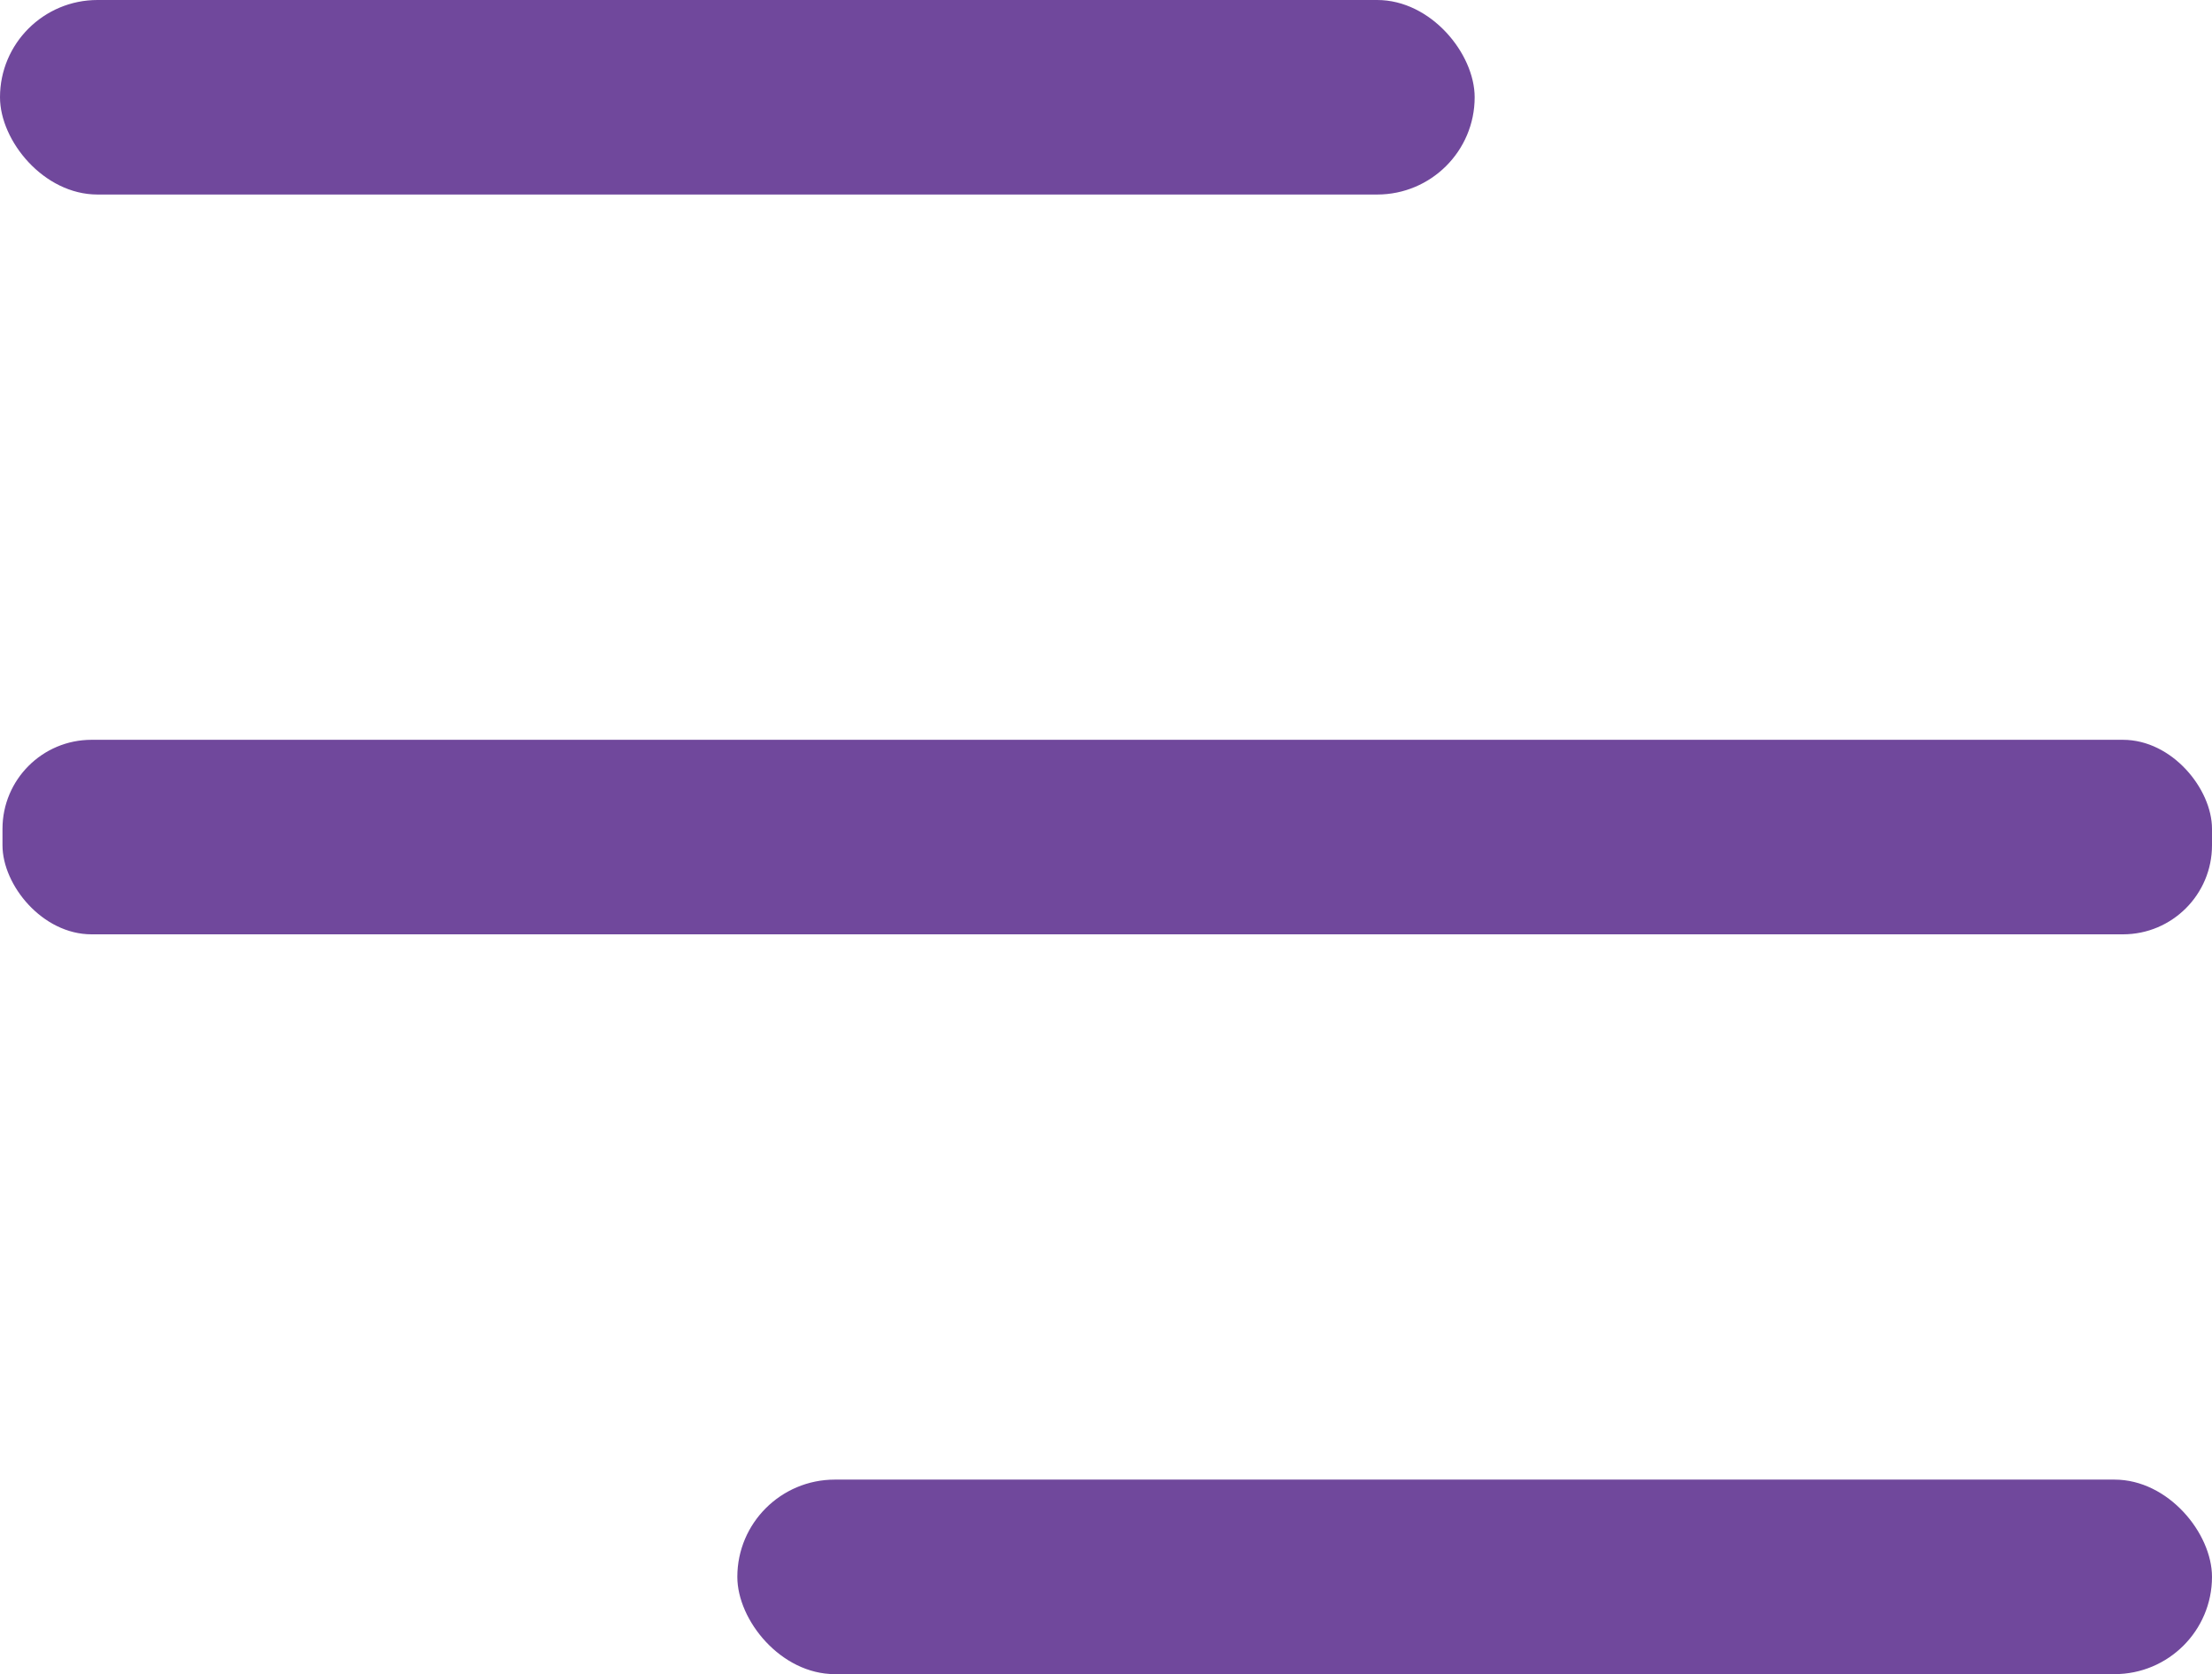
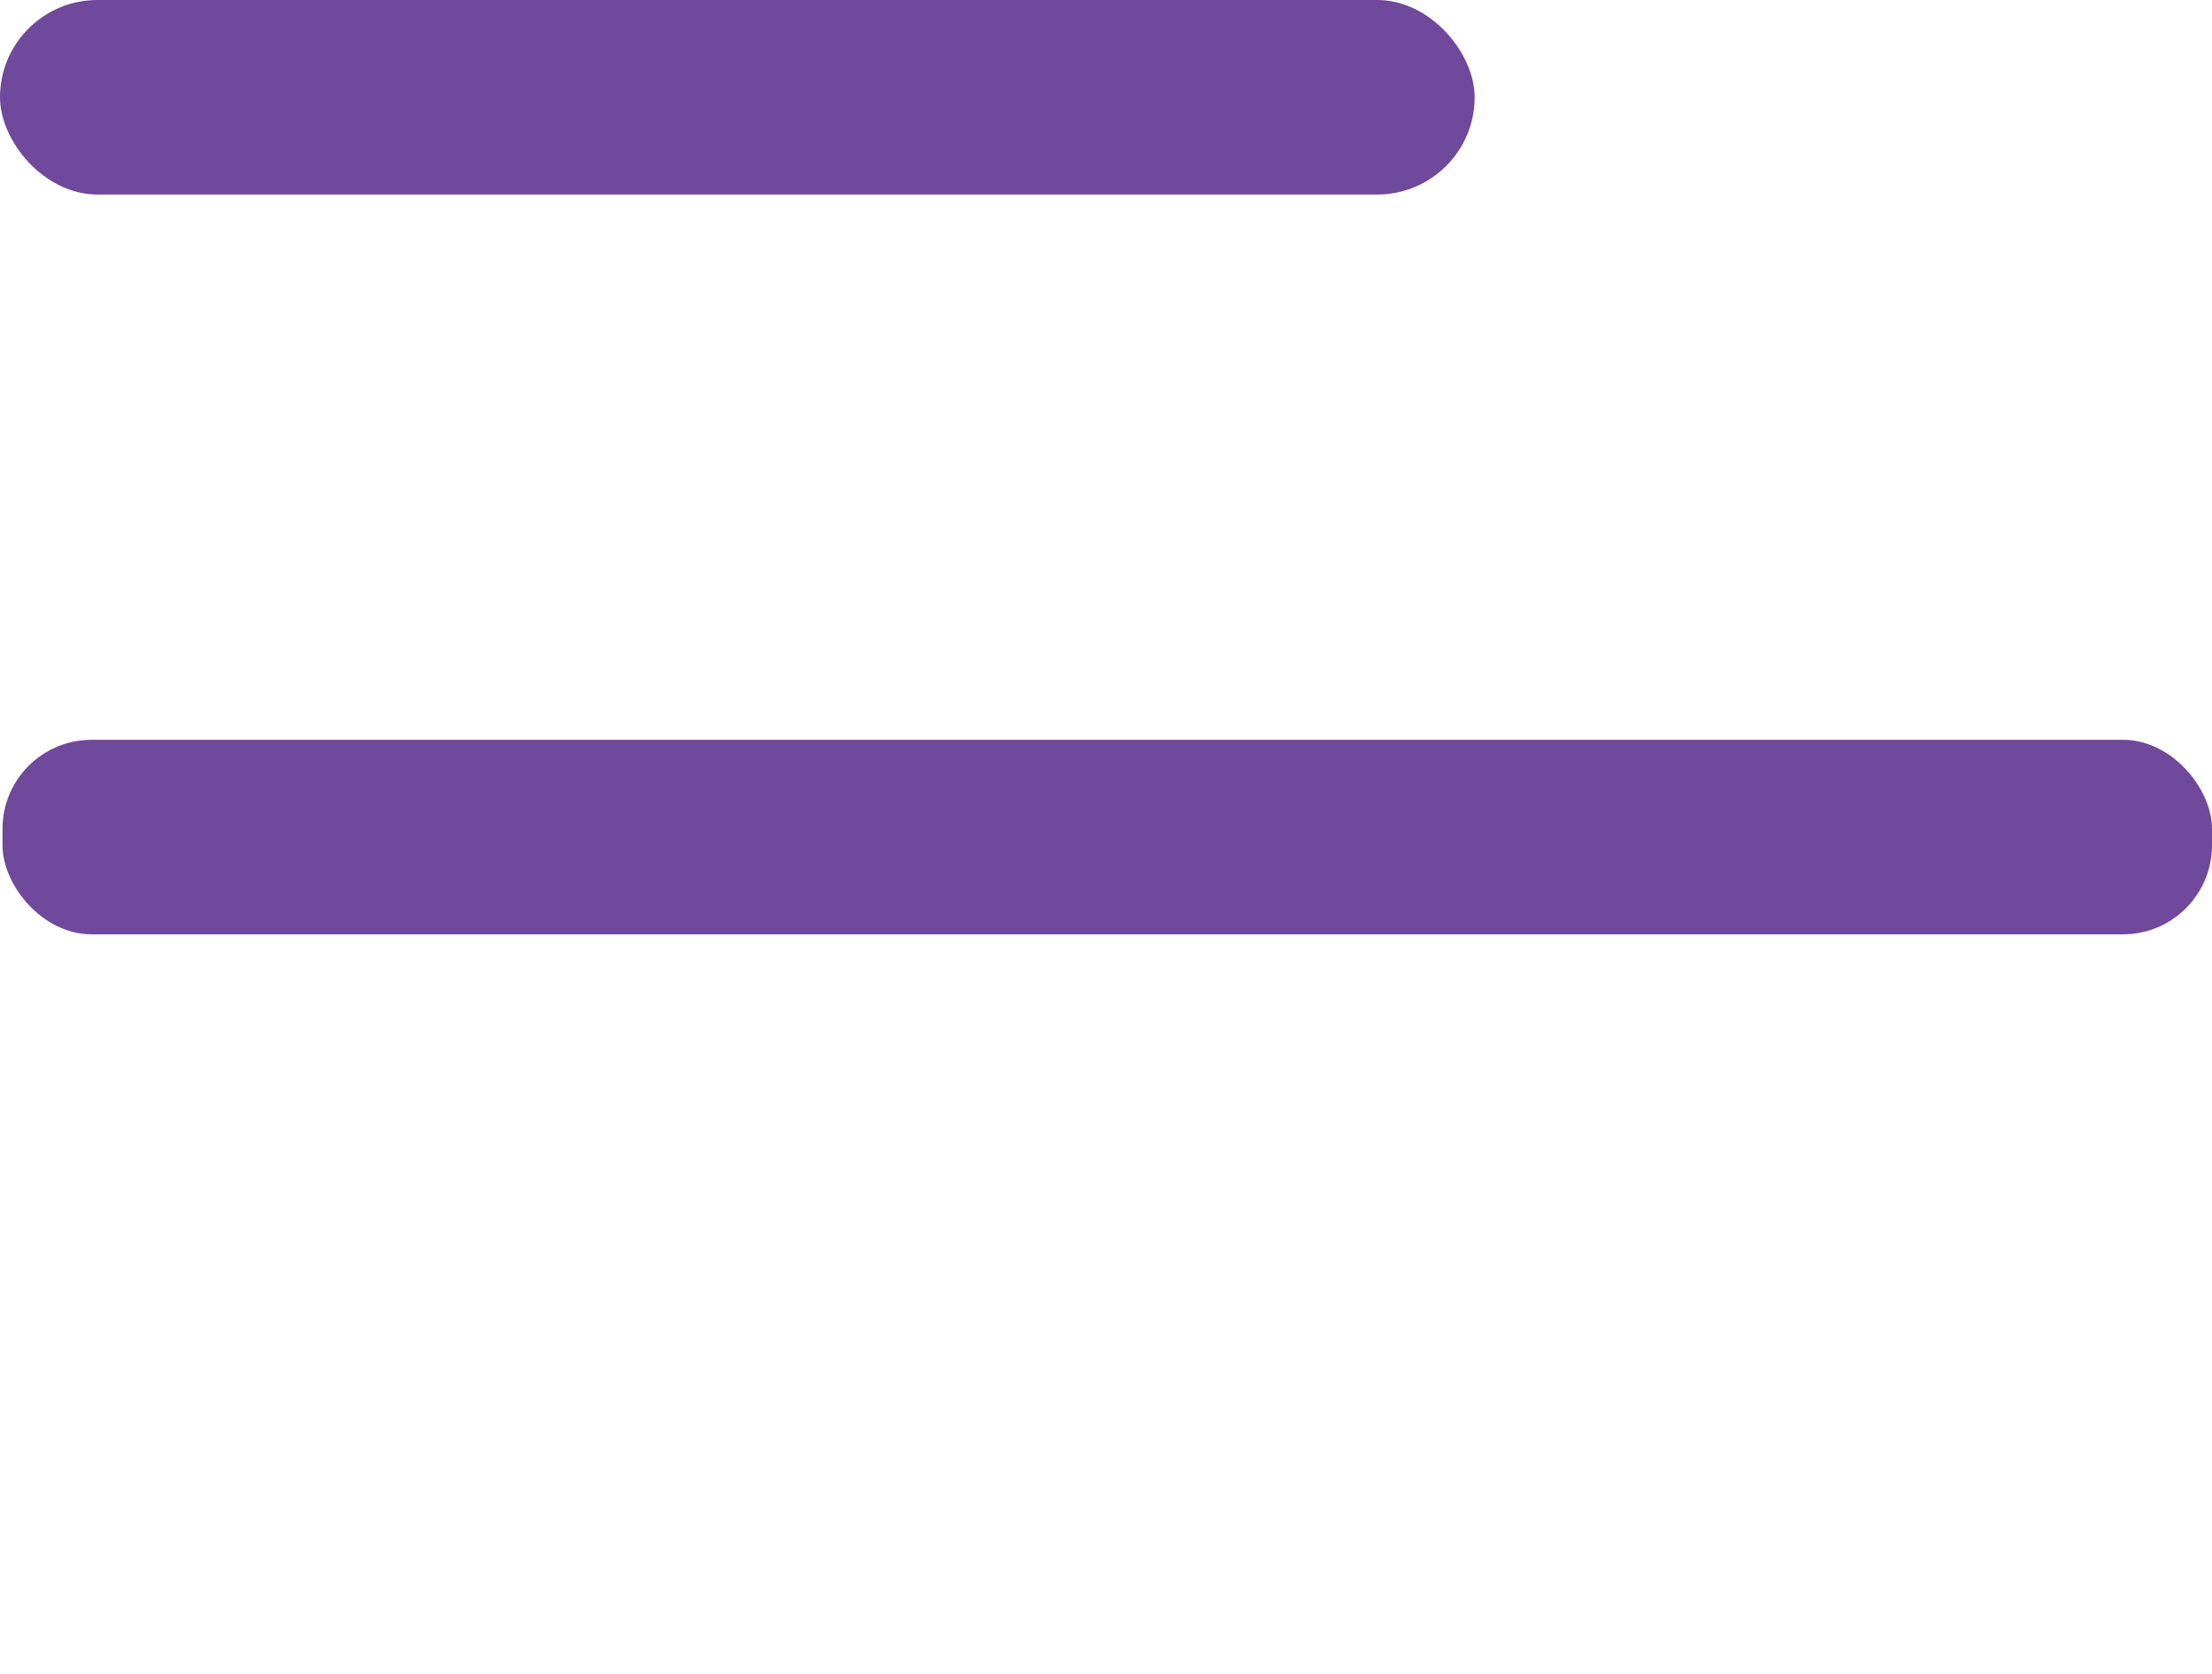
<svg xmlns="http://www.w3.org/2000/svg" id="_Слой_2" data-name="Слой 2" viewBox="0 0 44.46 33.65">
  <defs>
    <style> .cls-1 { fill: #70489c; } </style>
  </defs>
  <g id="_Слой_1-2" data-name="Слой 1">
    <g>
-       <rect class="cls-1" x="14.82" y="29.74" width="29.64" height="3.91" rx="1.96" ry="1.96" />
      <rect class="cls-1" x="0" y="0" width="29.64" height="3.91" rx="1.96" ry="1.96" />
      <rect class="cls-1" x=".05" y="14.87" width="44.41" height="3.91" rx="1.79" ry="1.79" />
    </g>
  </g>
</svg>